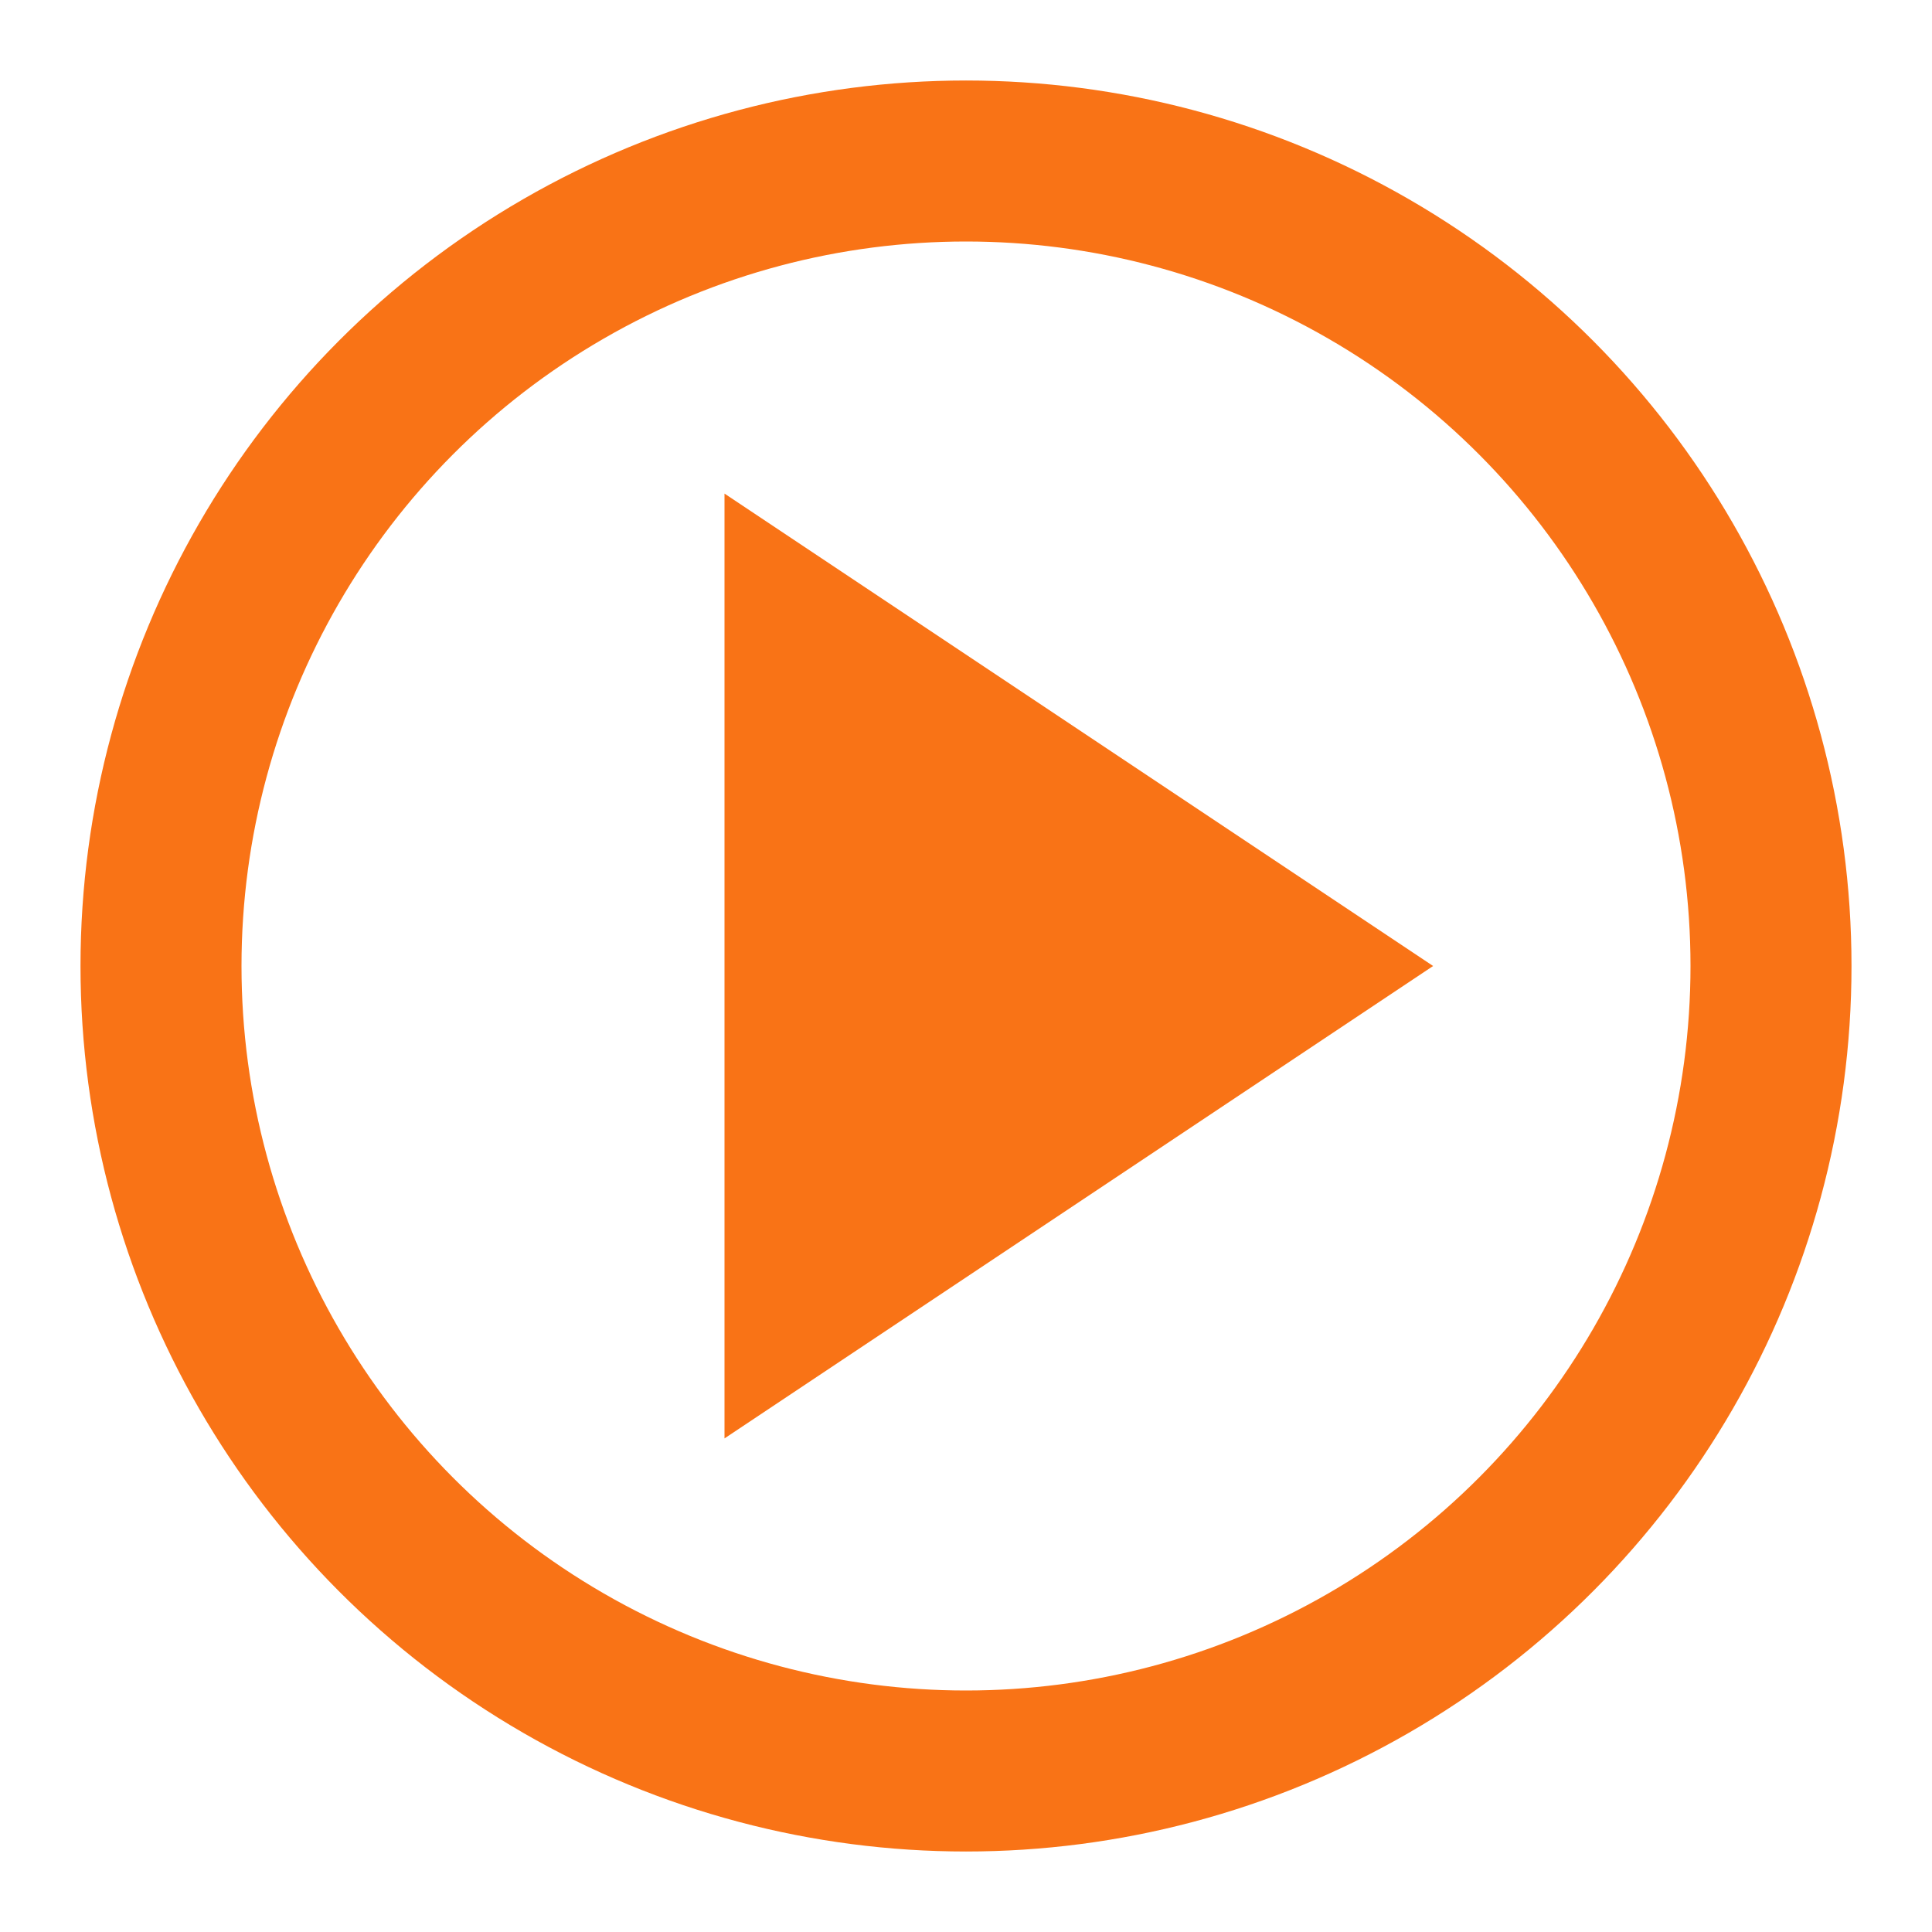
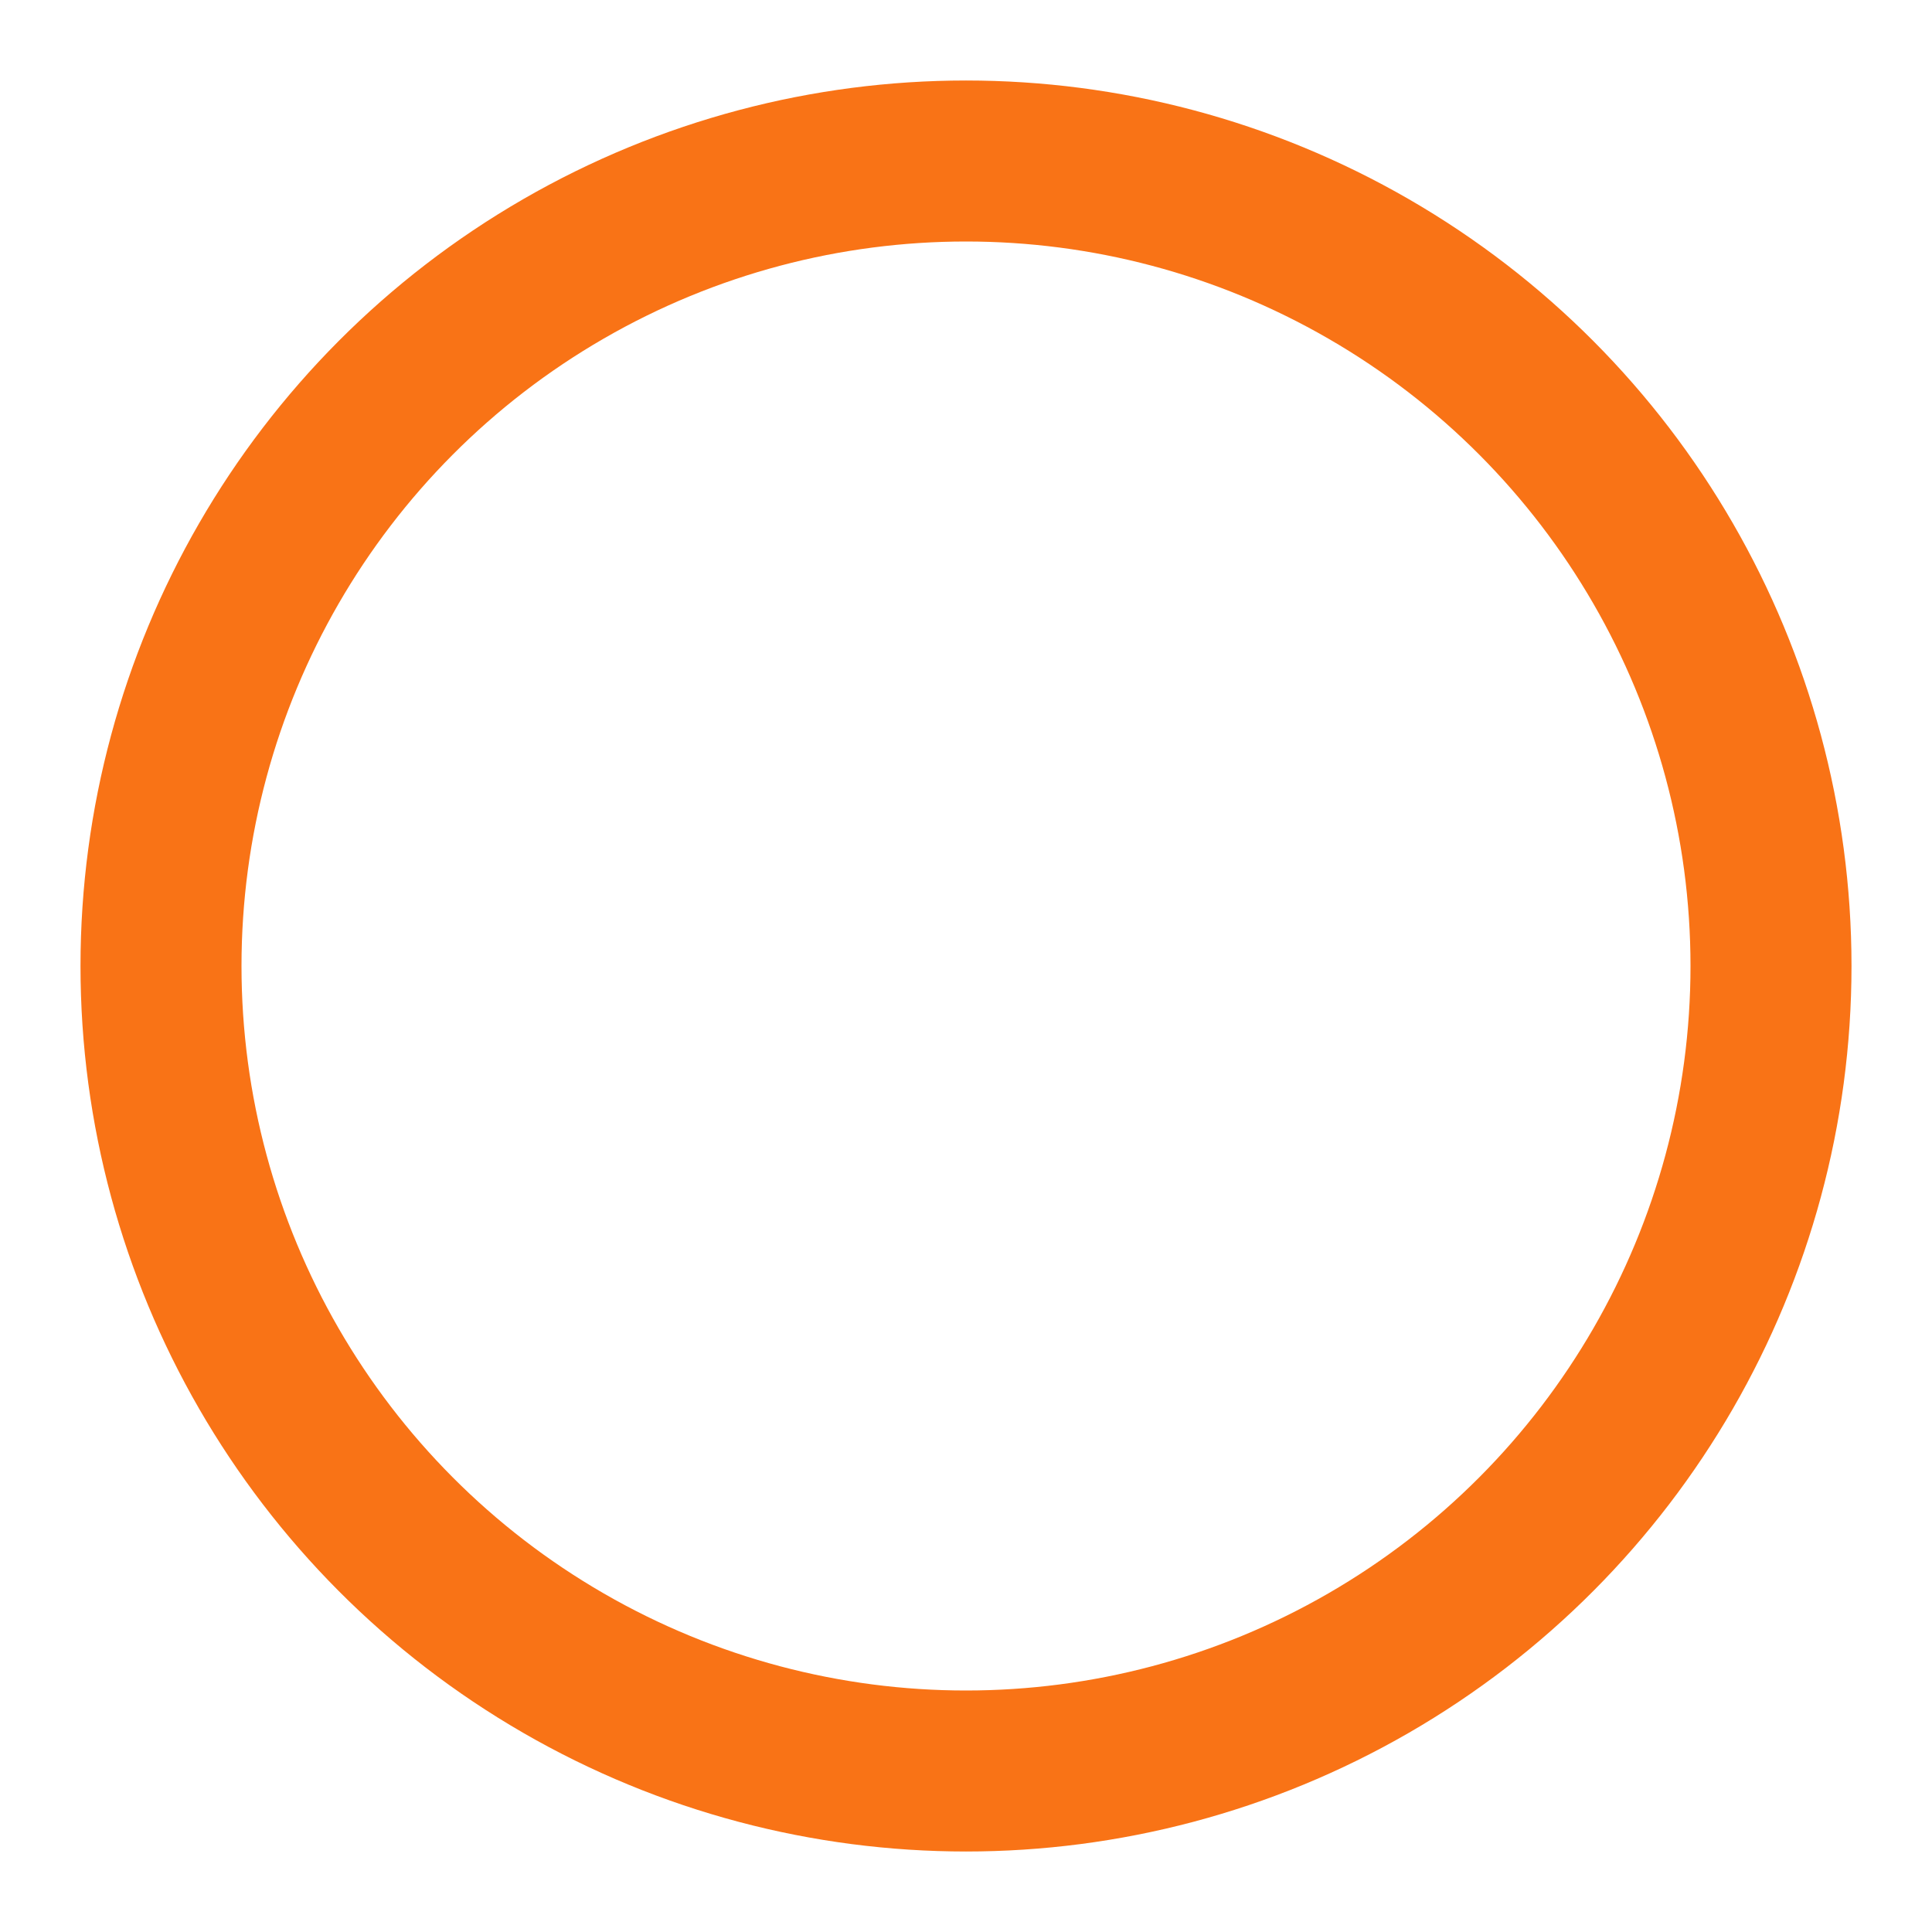
<svg xmlns="http://www.w3.org/2000/svg" viewBox="0 0 24 24" fill="none" stroke="#f97316" stroke-width="2">
  <circle cx="12" cy="12" r="10" />
-   <polygon points="10 8 16 12 10 16 10 8" fill="#f97316" />
</svg>